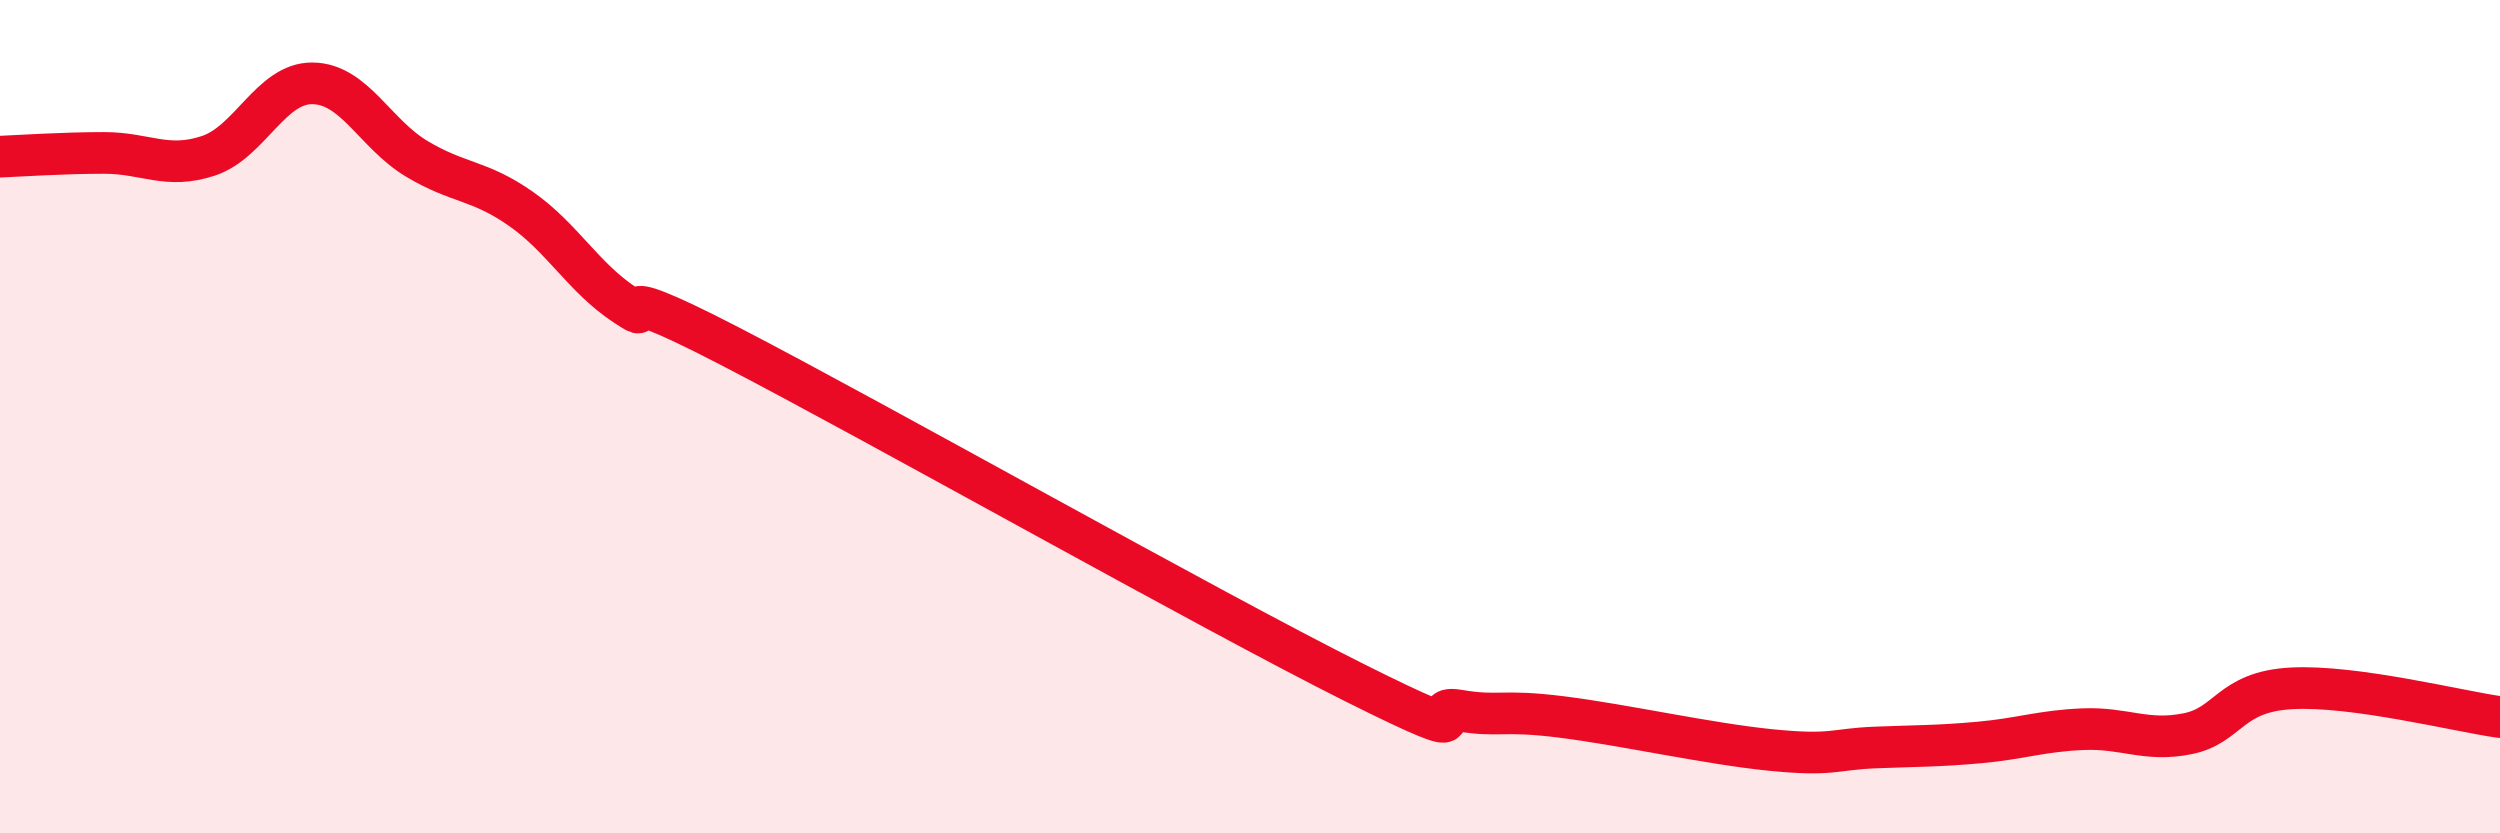
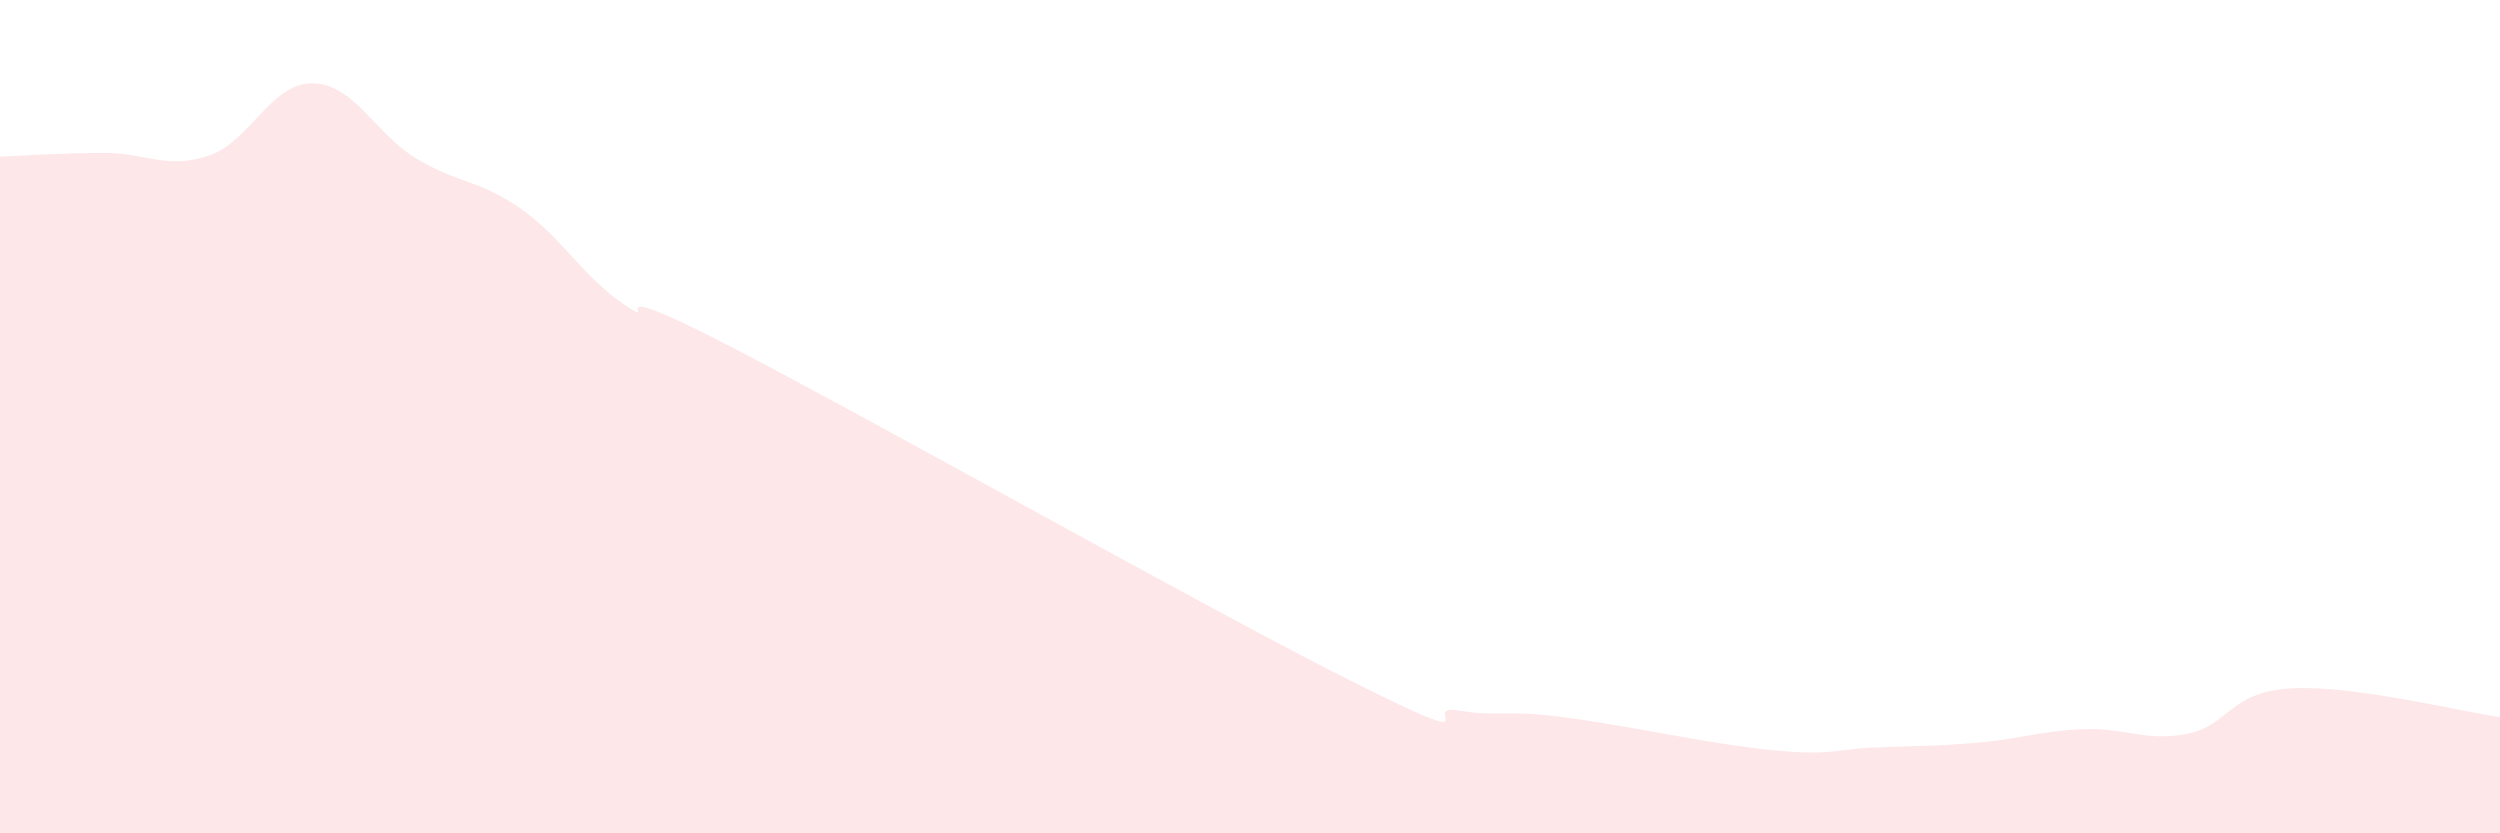
<svg xmlns="http://www.w3.org/2000/svg" width="60" height="20" viewBox="0 0 60 20">
  <path d="M 0,3.76 C 0.5,3.74 1.5,3.67 2.5,3.67 C 3.5,3.67 4,4.07 5,3.74 C 6,3.41 6.5,1.99 7.5,2 C 8.5,2.01 9,3.21 10,3.81 C 11,4.41 11.5,4.31 12.5,5.01 C 13.5,5.71 14,6.66 15,7.32 C 16,7.98 14,6.49 17.5,8.3 C 21,10.11 29,14.63 32.5,16.38 C 36,18.13 34,16.88 35,17.05 C 36,17.22 36,17.02 37.5,17.21 C 39,17.4 41,17.85 42.5,18 C 44,18.15 44,17.98 45,17.94 C 46,17.9 46.5,17.91 47.5,17.82 C 48.5,17.73 49,17.54 50,17.5 C 51,17.46 51.5,17.81 52.5,17.61 C 53.5,17.41 53.5,16.6 55,16.52 C 56.5,16.44 59,17.07 60,17.21L60 20L0 20Z" fill="#EB0A25" opacity="0.1" stroke-linecap="round" stroke-linejoin="round" />
-   <path d="M 0,3.76 C 0.5,3.74 1.5,3.67 2.5,3.67 C 3.5,3.67 4,4.07 5,3.74 C 6,3.41 6.5,1.99 7.5,2 C 8.5,2.01 9,3.21 10,3.81 C 11,4.41 11.5,4.31 12.5,5.01 C 13.5,5.71 14,6.66 15,7.32 C 16,7.98 14,6.49 17.5,8.3 C 21,10.11 29,14.63 32.5,16.38 C 36,18.13 34,16.88 35,17.05 C 36,17.22 36,17.02 37.5,17.21 C 39,17.4 41,17.85 42.5,18 C 44,18.15 44,17.98 45,17.94 C 46,17.9 46.5,17.91 47.5,17.82 C 48.5,17.73 49,17.54 50,17.5 C 51,17.46 51.5,17.81 52.5,17.61 C 53.5,17.41 53.5,16.6 55,16.52 C 56.5,16.44 59,17.07 60,17.21" stroke="#EB0A25" stroke-width="1" fill="none" stroke-linecap="round" stroke-linejoin="round" />
</svg>